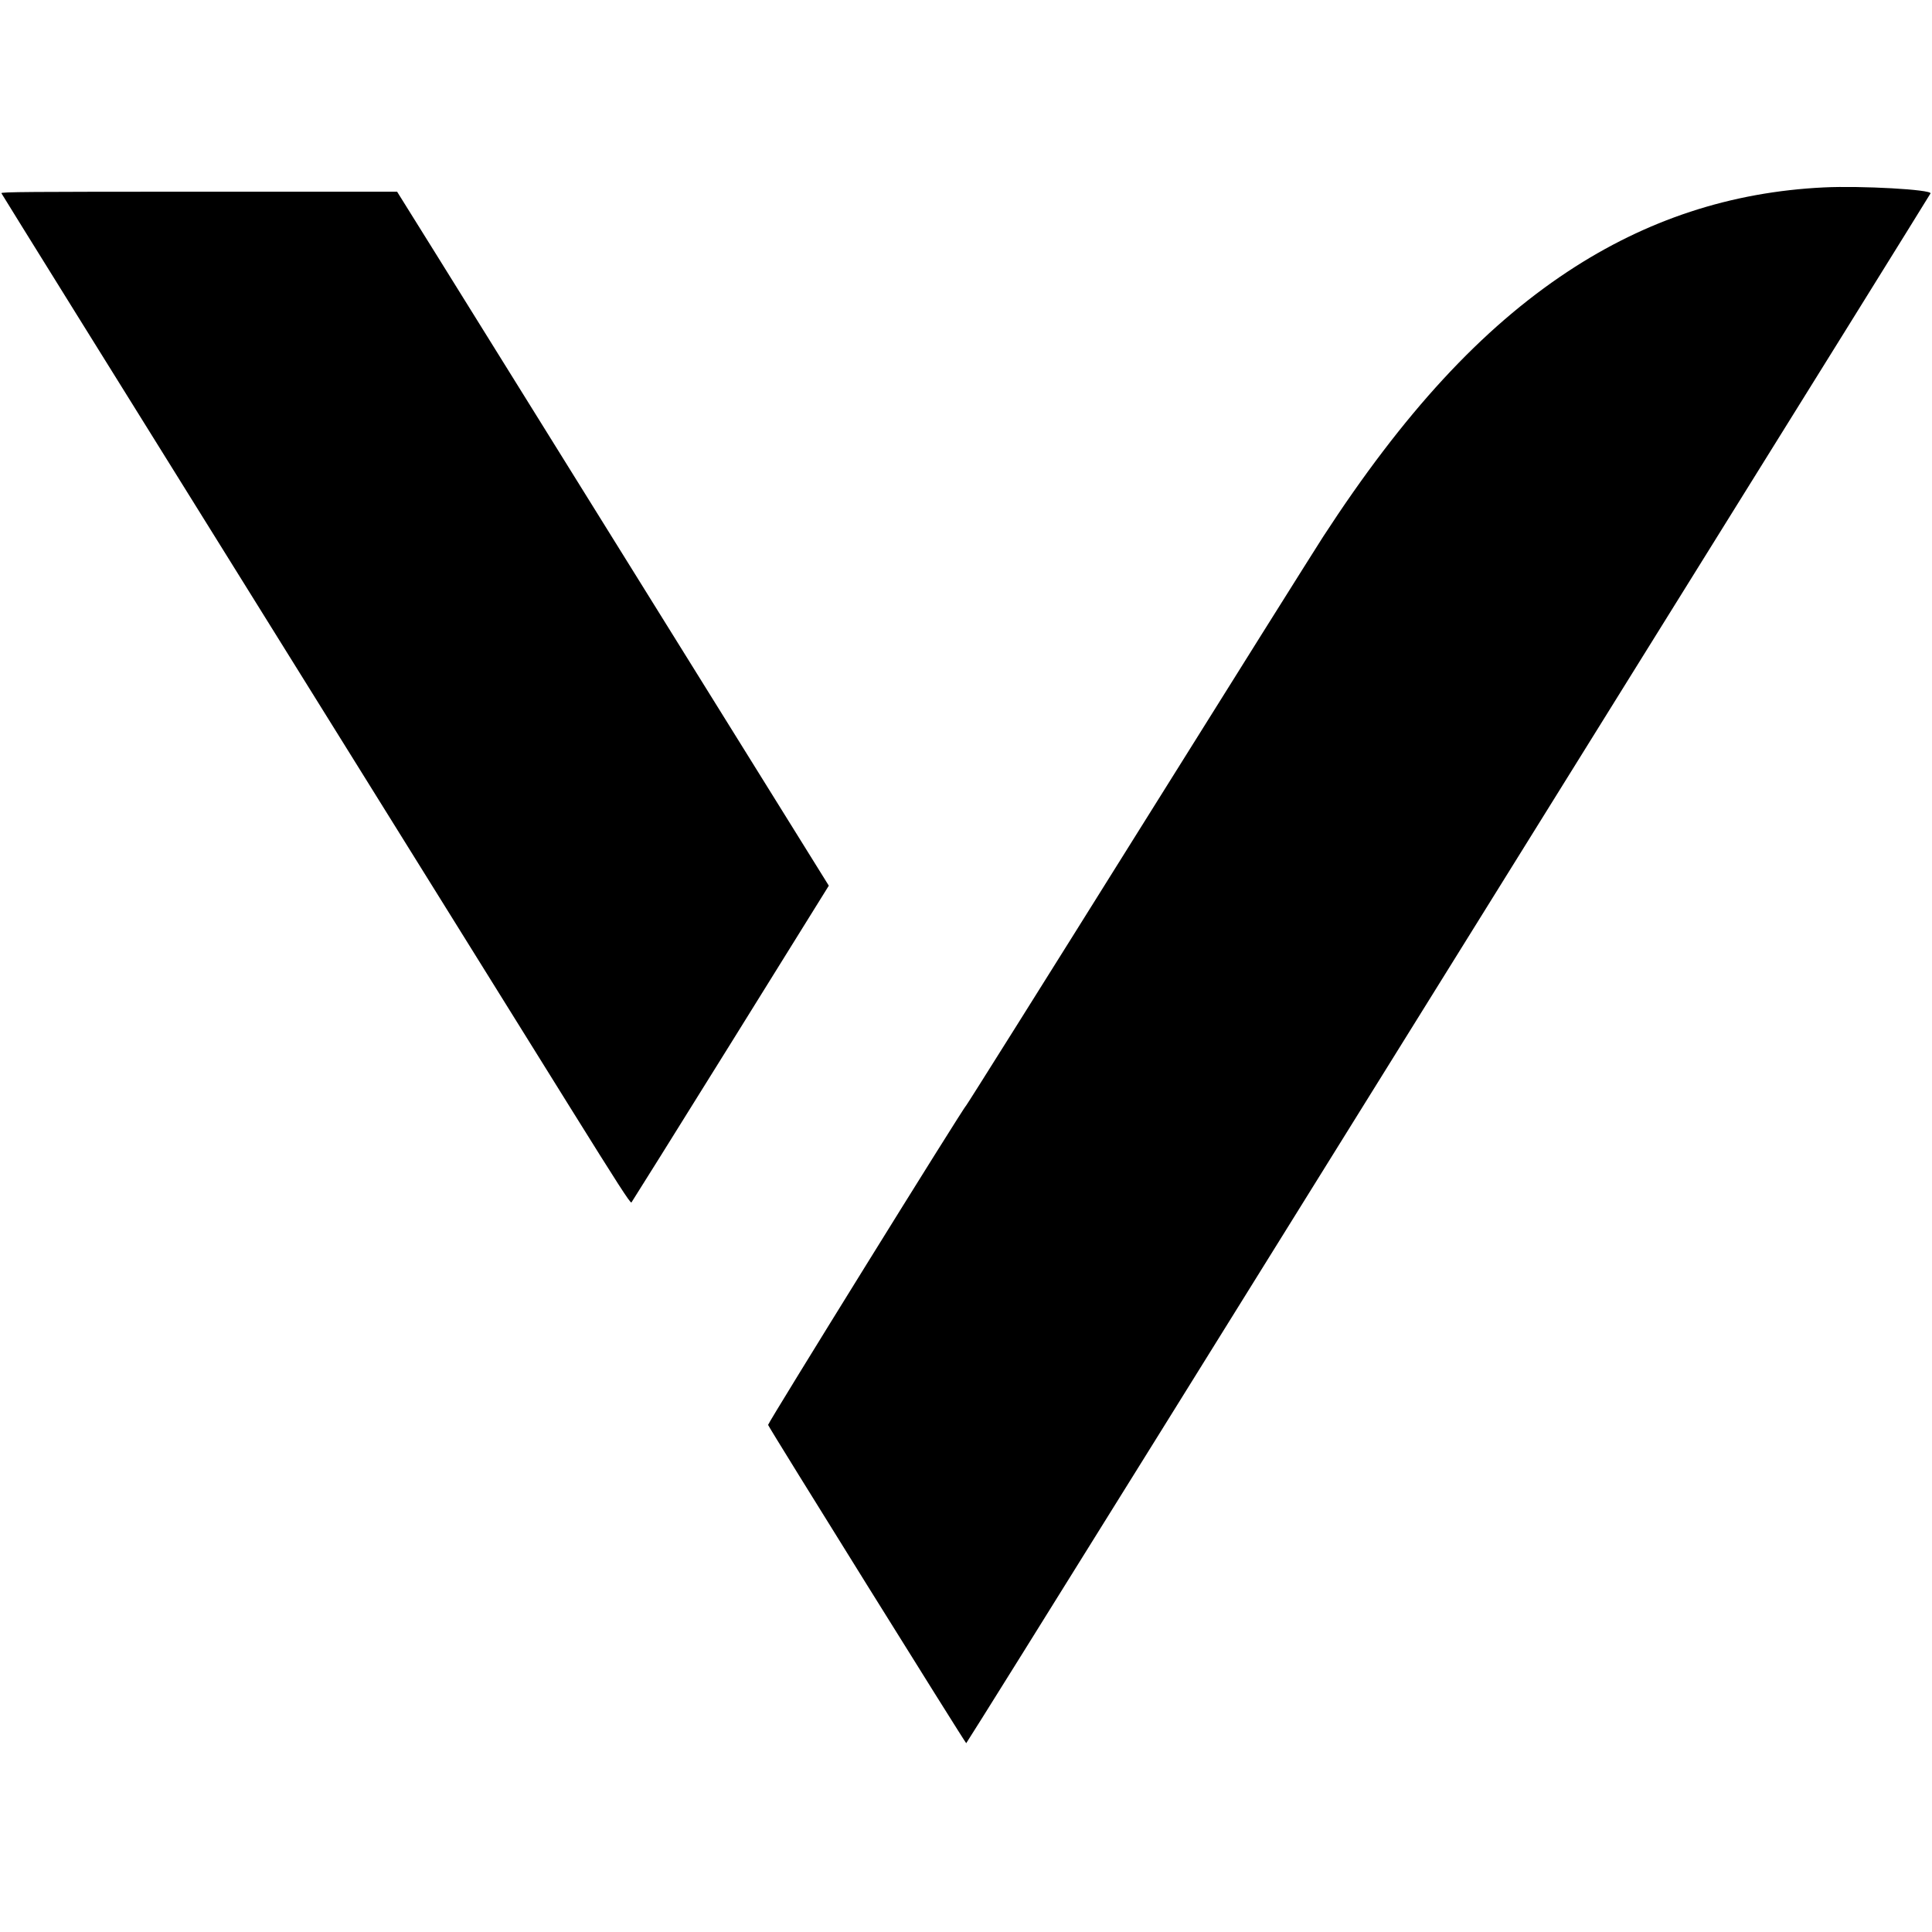
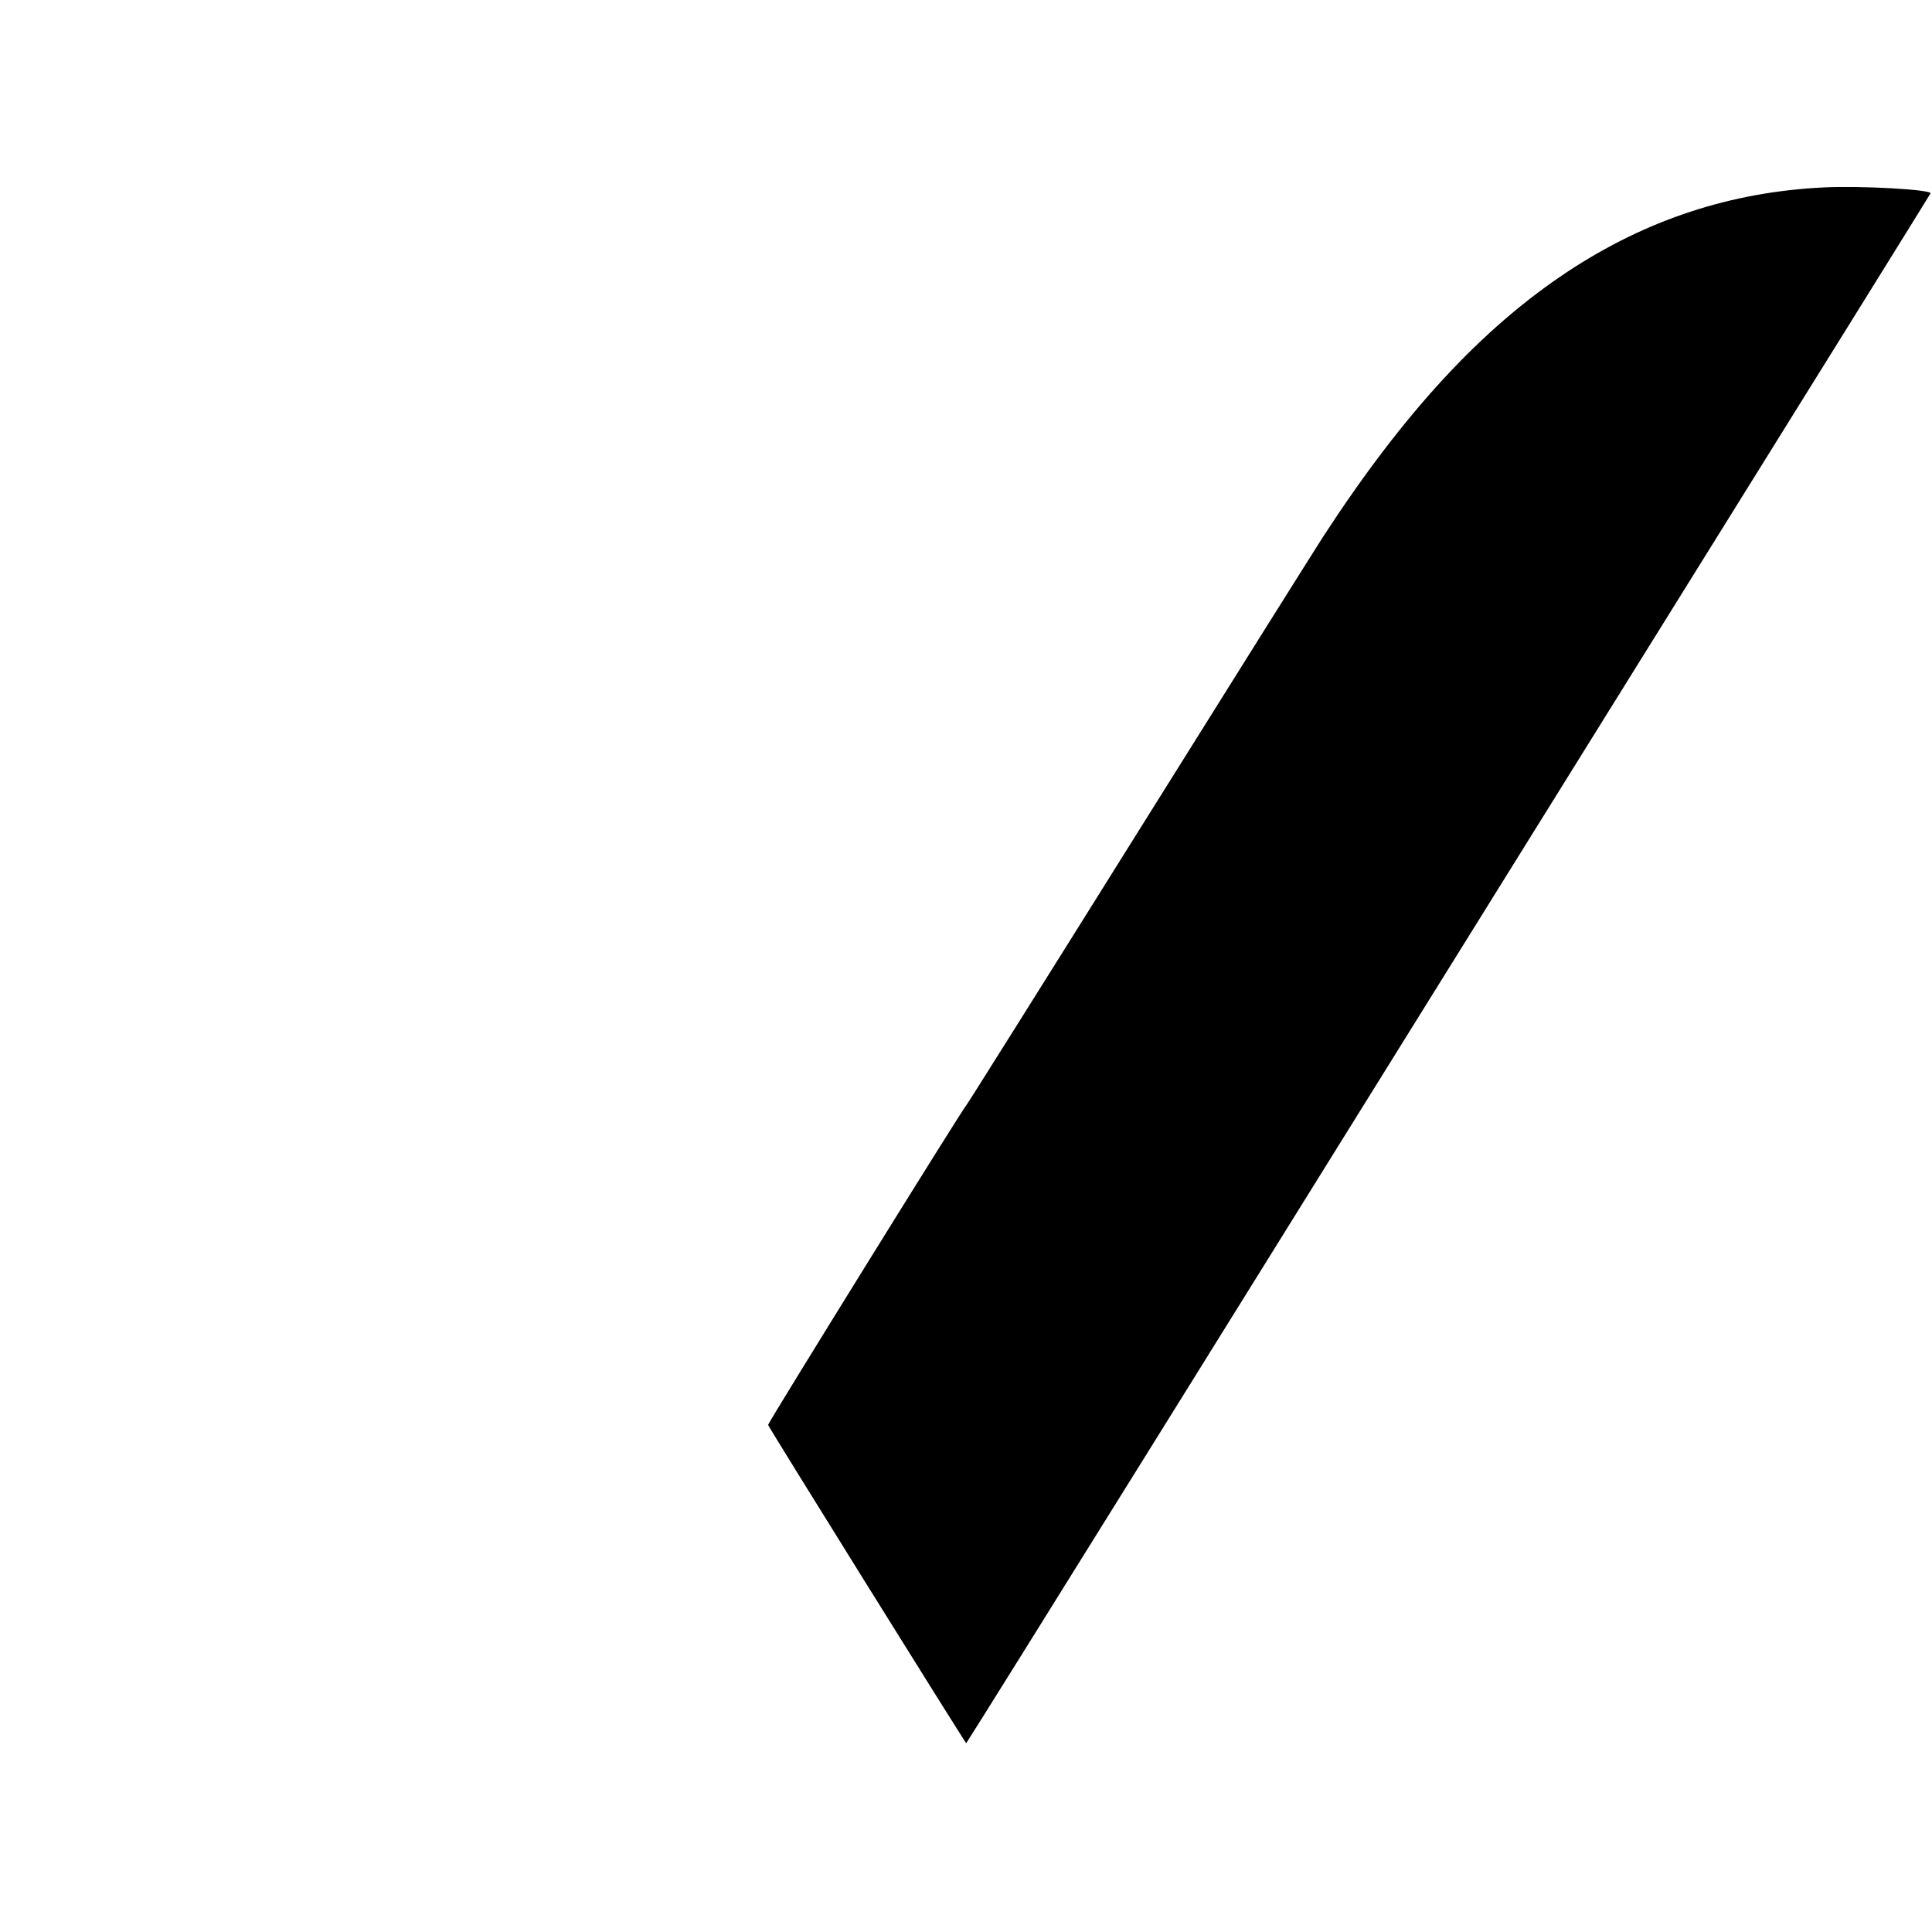
<svg xmlns="http://www.w3.org/2000/svg" version="1.0" width="1804pt" height="1804pt" viewBox="0 0 1804 1804" preserveAspectRatio="xMidYMid meet">
  <g transform="translate(0,1804) scale(0.1,-0.1)" fill="#000000" stroke="none">
    <path d="M17030 16290 c-869 -42 -1658 -302 -2390 -785 -807 -533 -1534 -1321 -2285 -2476 -77 -119 -858 -1363 -1735 -2766 -877 -1403 -1597 -2549 -1600 -2548 -10 6 -1852 -2964 -1848 -2980 5 -23 1843 -2974 1850 -2972 4 1 820 1309 1814 2907 993 1598 3016 4850 4495 7228 1480 2377 2692 4328 2695 4336 14 36 -648 73 -996 56z" />
-     <path d="M13 16236 c3 -8 1074 -1731 2380 -3828 1305 -2097 2625 -4217 2932 -4711 443 -711 561 -895 571 -885 6 7 424 676 928 1486 l915 1472 -1653 2658 c-909 1461 -1816 2919 -2015 3240 l-363 582 -1850 0 c-1605 0 -1849 -2 -1845 -14z" />
  </g>
</svg>